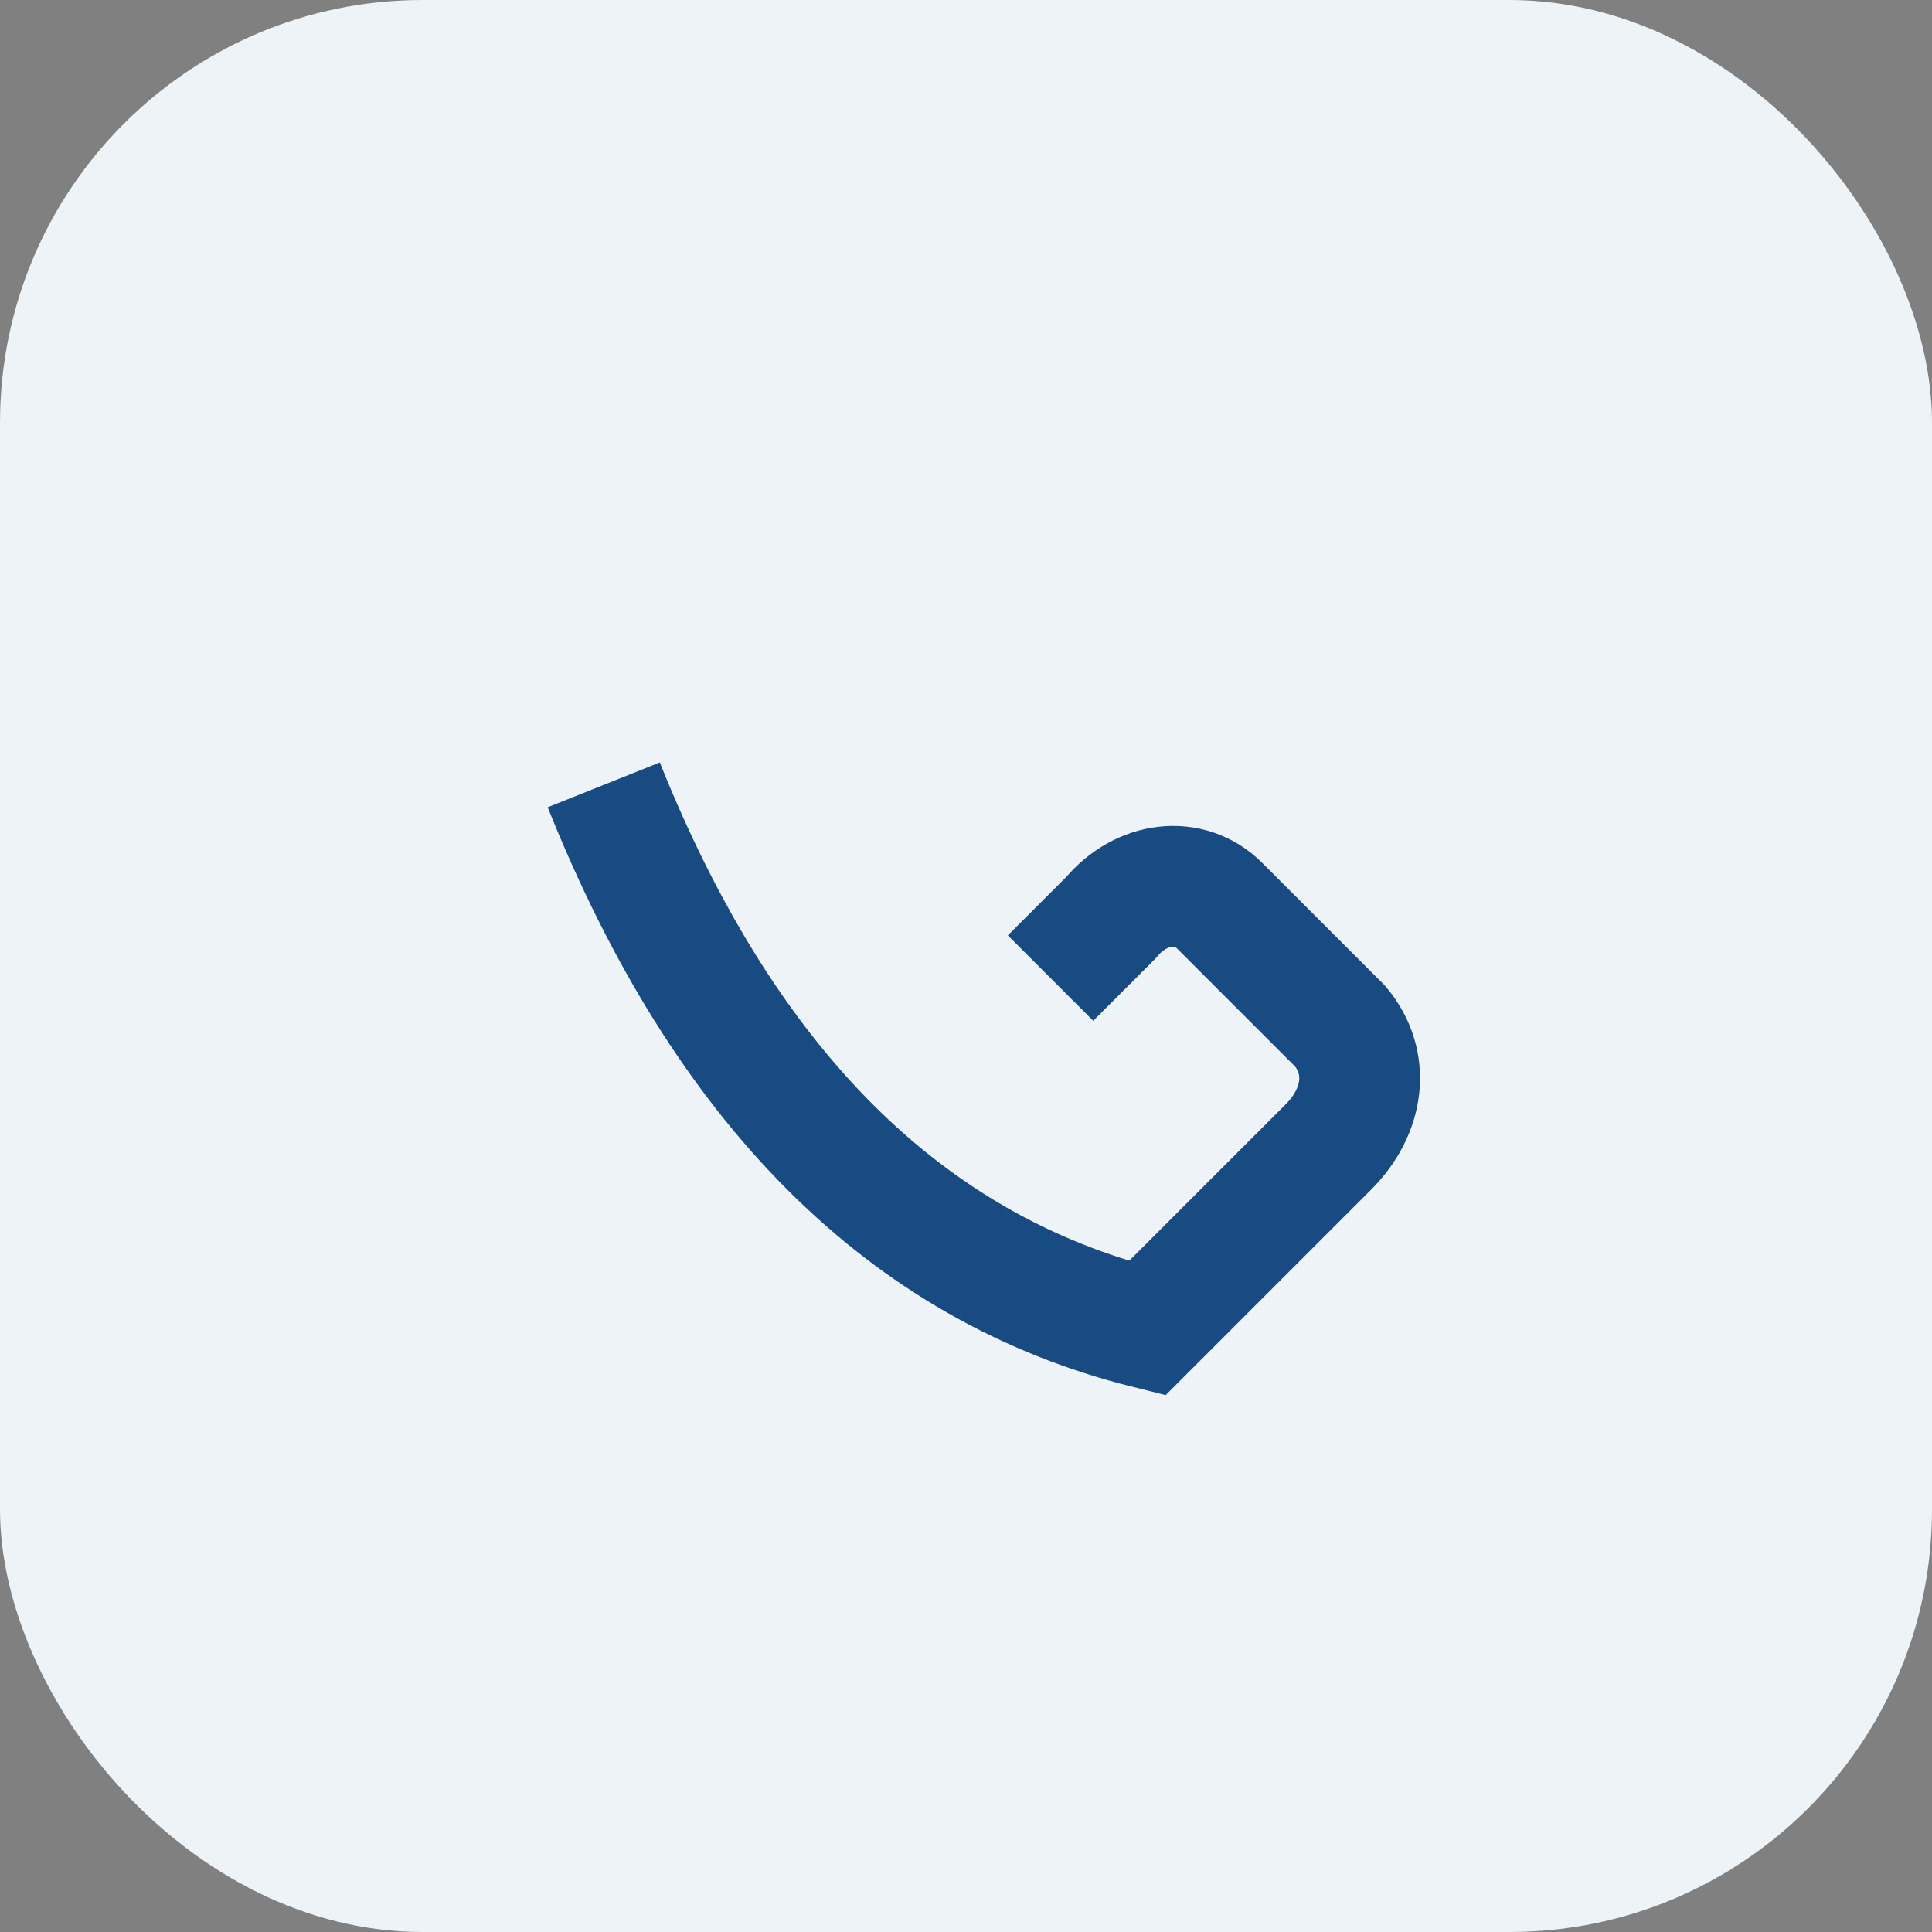
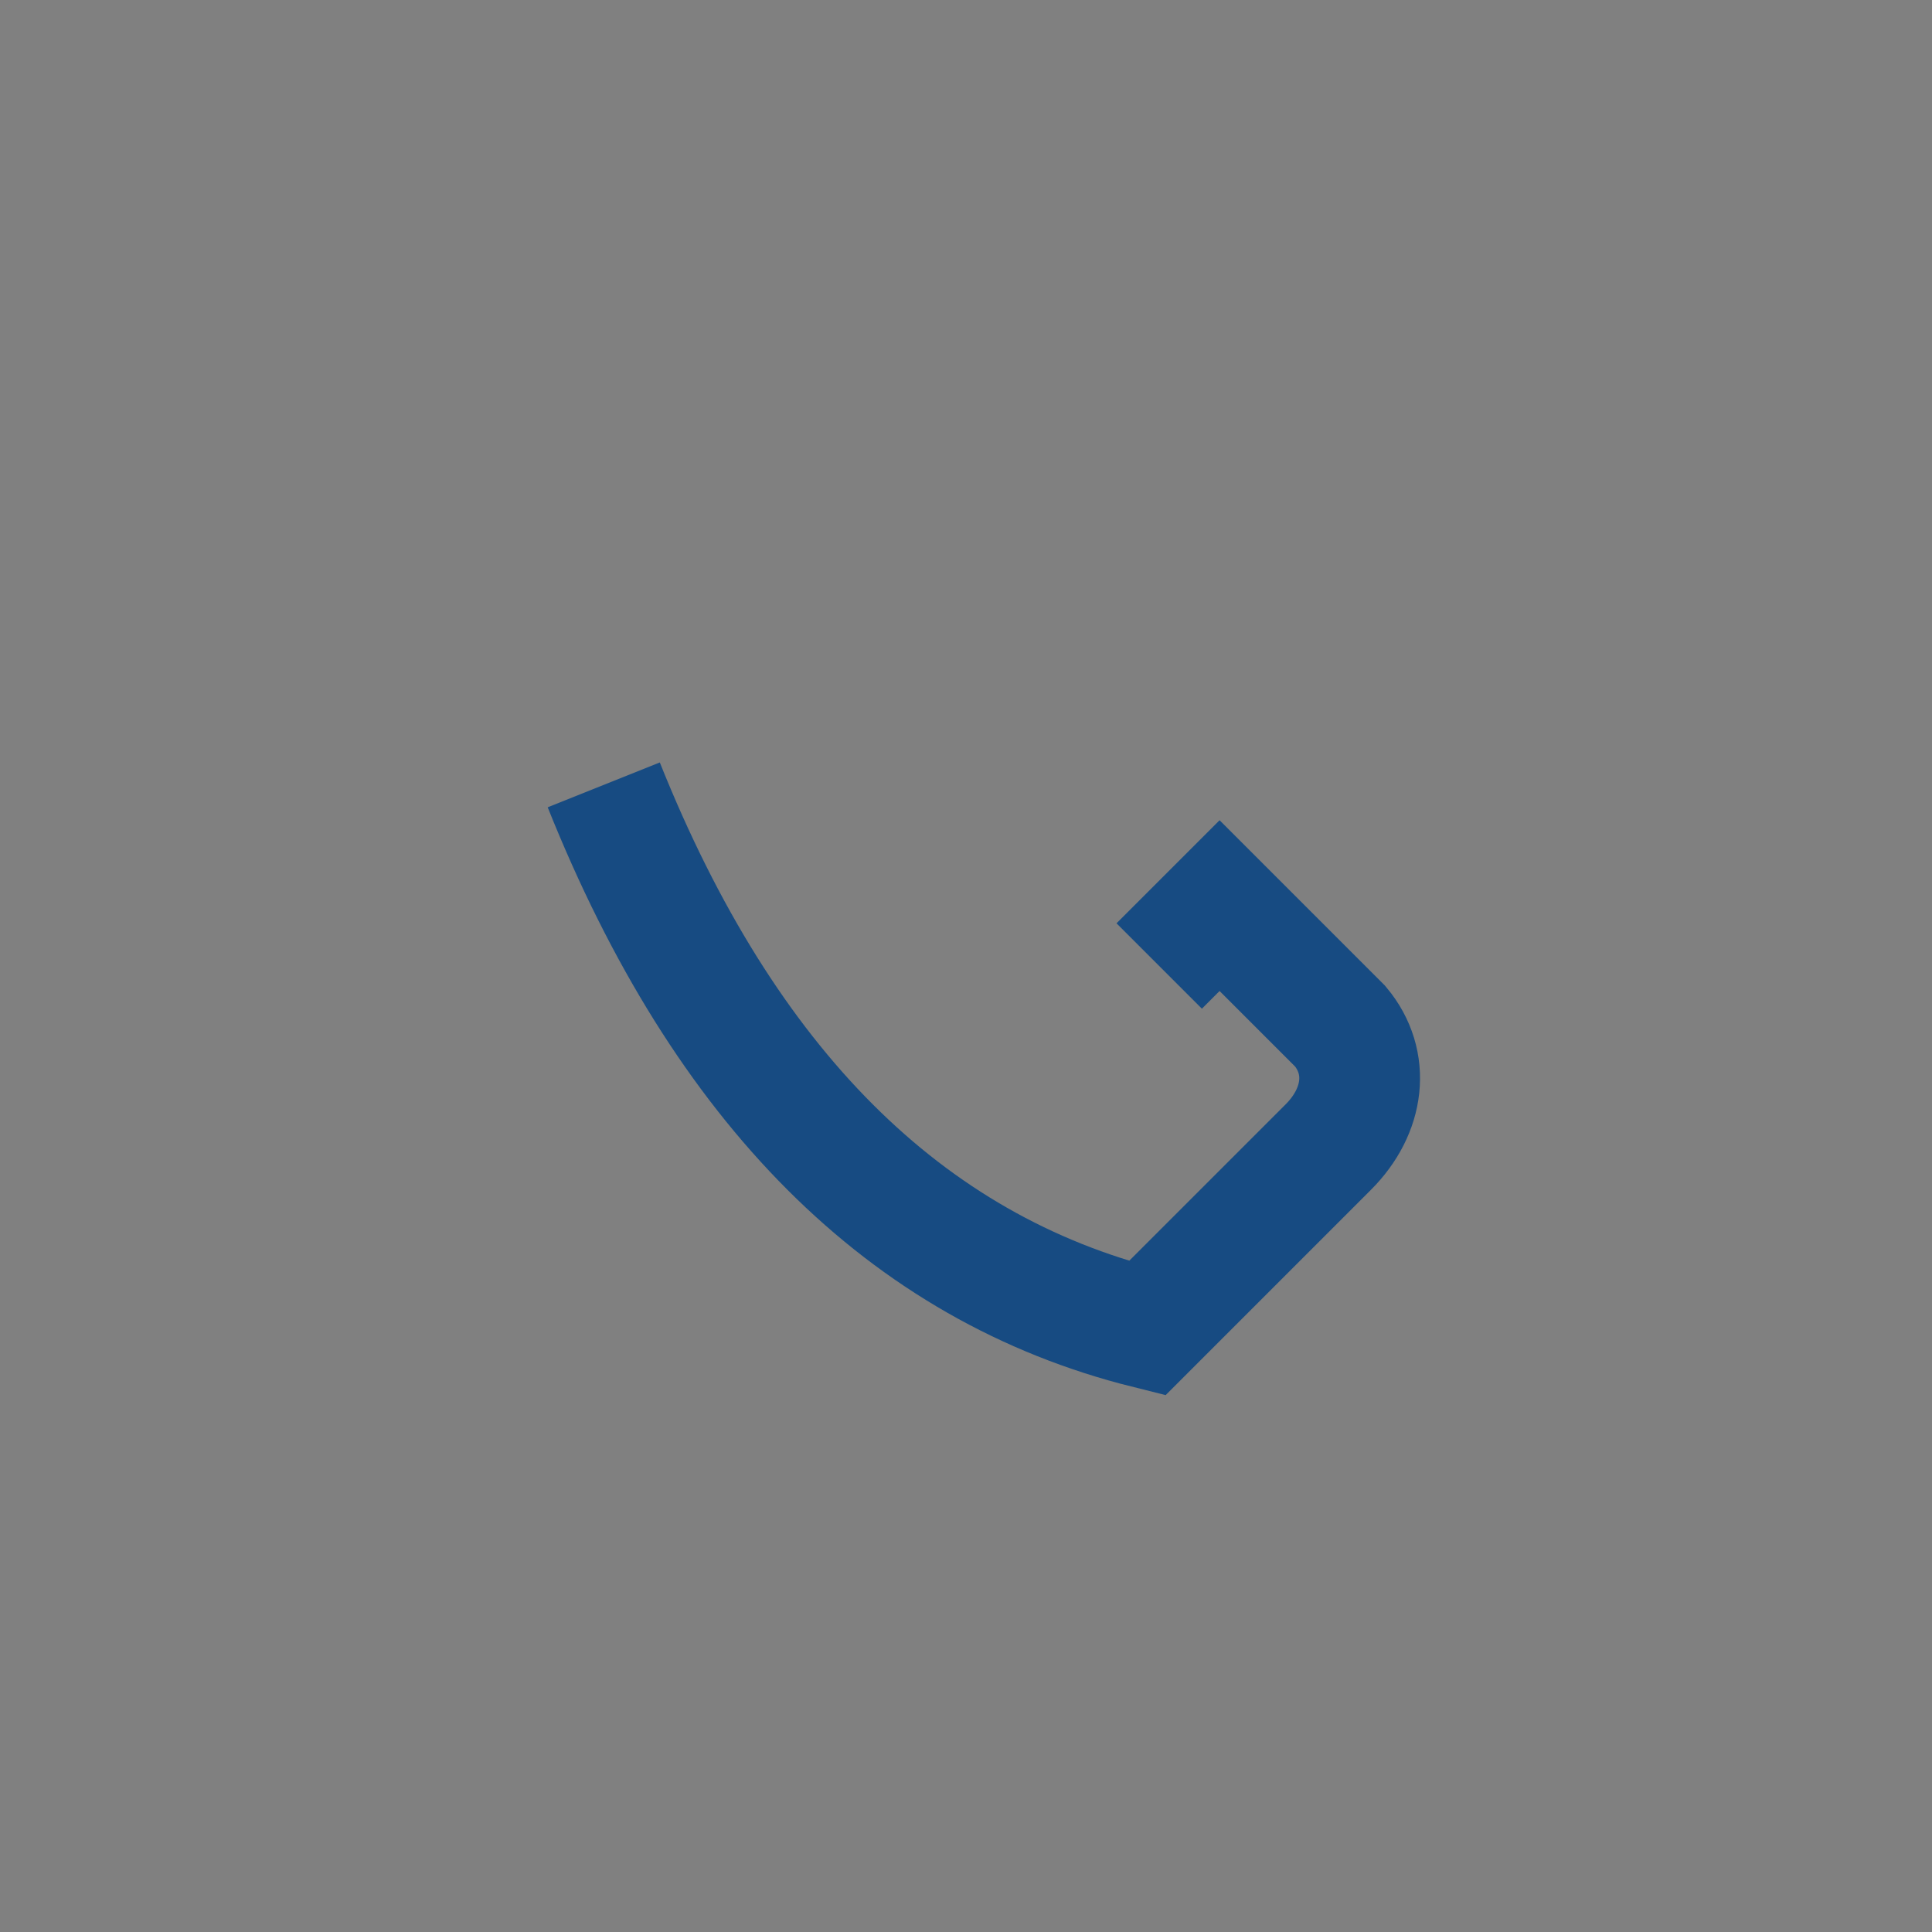
<svg xmlns="http://www.w3.org/2000/svg" viewBox="0 0 32 32" width="32" height="32">
  <rect x="0" y="0" width="32" height="32" fill="#808080" stroke="none" />
-   <rect width="32" height="32" rx="7" fill="#EEF3F8" />
-   <path d="M10 13c2 5 5 8 9 9l3-3c.6-.6.7-1.4.2-2l-2-2c-.5-.5-1.3-.4-1.8.2l-1 1" stroke="#174B82" stroke-width="2" fill="none" />
+   <path d="M10 13c2 5 5 8 9 9l3-3c.6-.6.7-1.4.2-2l-2-2l-1 1" stroke="#174B82" stroke-width="2" fill="none" />
</svg>